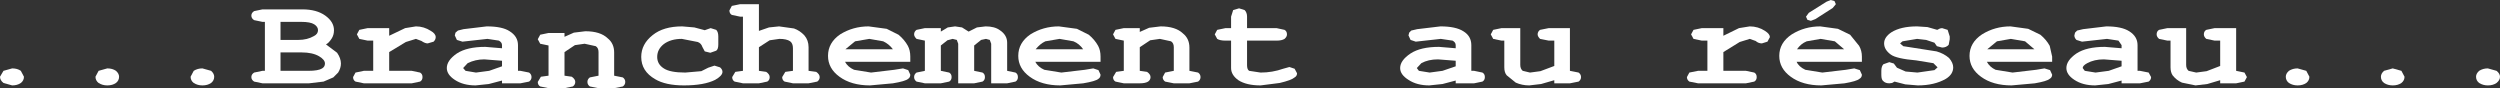
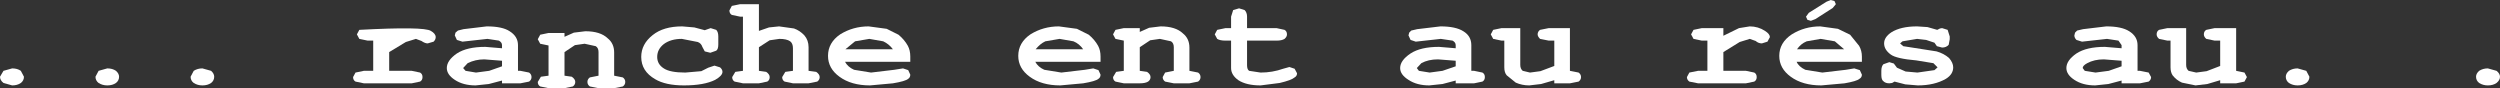
<svg xmlns="http://www.w3.org/2000/svg" height="12.7px" width="360.05px">
  <rect width="100%" height="100%" fill="#333333" stroke="none" />
  <g transform="matrix(1.0, 0.0, 0.0, 1.0, 245.45, 14.75)">
    <path d="M-242.45 -4.55 L-242.0 -3.7 Q-242.0 -3.15 -242.45 -2.8 -242.95 -2.45 -243.7 -2.45 L-244.95 -2.8 Q-245.45 -3.2 -245.45 -3.7 L-244.95 -4.55 -243.7 -4.9 Q-242.95 -4.9 -242.45 -4.55" fill="#ffffff" fill-rule="evenodd" stroke="none" />
    <path d="M-228.3 -3.7 Q-228.3 -3.15 -228.75 -2.8 -229.25 -2.45 -230.0 -2.45 -230.7 -2.45 -231.25 -2.8 -231.7 -3.15 -231.7 -3.7 L-231.25 -4.55 -230.0 -4.9 Q-229.25 -4.9 -228.75 -4.55 -228.3 -4.15 -228.3 -3.7" fill="#ffffff" fill-rule="evenodd" stroke="none" />
    <path d="M-214.6 -3.7 Q-214.6 -3.15 -215.05 -2.8 -215.55 -2.45 -216.3 -2.45 -217.0 -2.45 -217.55 -2.8 -218.0 -3.15 -218.0 -3.7 L-217.55 -4.55 Q-217.0 -4.9 -216.3 -4.9 L-215.05 -4.55 Q-214.6 -4.15 -214.6 -3.7" fill="#ffffff" fill-rule="evenodd" stroke="none" />
-     <path d="M-205.05 -7.2 L-205.05 -4.55 -201.05 -4.55 Q-199.6 -4.55 -199.05 -4.9 -198.65 -5.15 -198.65 -5.6 -198.65 -6.15 -199.5 -6.65 -200.45 -7.2 -202.0 -7.2 L-205.05 -7.2 M-200.2 -11.25 Q-200.75 -11.6 -202.05 -11.6 L-205.05 -11.6 -205.05 -9.0 -202.5 -9.0 Q-201.2 -9.0 -200.25 -9.55 -199.65 -9.85 -199.65 -10.4 -199.65 -10.9 -200.2 -11.25 M-196.9 -7.15 Q-196.35 -6.35 -196.35 -5.6 -196.35 -4.95 -196.75 -4.3 L-197.45 -3.6 -198.85 -3.0 -200.95 -2.75 -207.65 -2.75 -208.85 -3.0 Q-209.25 -3.25 -209.25 -3.65 -209.25 -4.05 -208.85 -4.3 L-207.65 -4.55 -207.3 -4.55 -207.3 -11.6 -207.65 -11.6 -208.85 -11.85 Q-209.25 -12.1 -209.25 -12.5 -209.25 -12.9 -208.85 -13.15 L-207.65 -13.4 -201.9 -13.4 Q-199.85 -13.4 -198.6 -12.5 -197.35 -11.6 -197.35 -10.4 -197.35 -9.75 -197.65 -9.25 -198.05 -8.6 -198.5 -8.35 L-196.9 -7.15" fill="#ffffff" fill-rule="evenodd" stroke="none" />
-     <path d="M-193.7 -10.45 L-192.5 -10.7 -189.4 -10.7 -189.4 -9.6 -187.1 -10.7 -185.55 -10.95 Q-184.4 -10.95 -183.4 -10.3 -182.7 -9.9 -182.7 -9.4 -182.7 -9.05 -183.0 -8.75 L-183.85 -8.5 Q-184.25 -8.5 -184.75 -8.85 L-185.55 -9.15 -187.0 -8.7 -189.4 -7.25 -189.4 -4.55 -186.15 -4.55 -184.95 -4.3 Q-184.6 -4.1 -184.6 -3.65 -184.6 -3.2 -184.95 -3.0 L-186.15 -2.75 -193.05 -2.75 -194.25 -3.0 Q-194.6 -3.2 -194.6 -3.65 L-194.25 -4.3 -193.05 -4.55 -191.7 -4.55 -191.7 -8.9 -192.5 -8.9 -193.7 -9.15 -194.05 -9.8 -193.7 -10.45" fill="#ffffff" fill-rule="evenodd" stroke="none" />
+     <path d="M-193.7 -10.45 Q-184.4 -10.95 -183.4 -10.3 -182.7 -9.9 -182.7 -9.4 -182.7 -9.05 -183.0 -8.75 L-183.85 -8.5 Q-184.25 -8.5 -184.75 -8.85 L-185.55 -9.15 -187.0 -8.7 -189.4 -7.25 -189.4 -4.55 -186.15 -4.55 -184.95 -4.3 Q-184.6 -4.1 -184.6 -3.65 -184.6 -3.2 -184.95 -3.0 L-186.15 -2.75 -193.05 -2.75 -194.25 -3.0 Q-194.6 -3.2 -194.6 -3.65 L-194.25 -4.3 -193.05 -4.55 -191.7 -4.55 -191.7 -8.9 -192.5 -8.9 -193.7 -9.15 -194.05 -9.8 -193.7 -10.45" fill="#ffffff" fill-rule="evenodd" stroke="none" />
    <path d="M-175.55 -8.0 L-173.15 -7.8 -173.15 -8.25 Q-173.15 -8.65 -173.6 -8.9 L-175.25 -9.15 -178.85 -8.75 -179.65 -9.0 -179.95 -9.65 -179.85 -10.05 -179.5 -10.35 -178.7 -10.55 -175.35 -10.95 Q-173.1 -10.95 -172.05 -10.25 -170.85 -9.5 -170.85 -8.25 L-170.85 -4.55 -170.5 -4.55 -169.25 -4.3 Q-168.9 -4.05 -168.9 -3.65 -168.9 -3.25 -169.25 -3.0 L-170.5 -2.75 -173.15 -2.75 -173.15 -3.15 -175.05 -2.65 -176.95 -2.45 Q-178.75 -2.45 -179.95 -3.25 -181.1 -4.0 -181.1 -4.95 -181.1 -6.05 -179.65 -7.05 -178.2 -8.0 -175.55 -8.0 M-173.15 -5.2 L-173.15 -6.0 -175.7 -6.2 Q-177.0 -6.2 -178.1 -5.65 L-178.75 -4.95 -178.4 -4.55 -176.9 -4.3 -175.0 -4.55 -173.15 -5.2" fill="#ffffff" fill-rule="evenodd" stroke="none" />
    <path d="M-142.0 -9.5 L-142.0 -8.35 Q-142.0 -7.65 -142.3 -7.45 L-143.15 -7.15 -143.95 -7.35 -144.3 -8.0 Q-144.45 -8.5 -144.95 -8.7 L-147.25 -9.15 Q-148.85 -9.15 -149.85 -8.4 -150.8 -7.65 -150.8 -6.55 -150.8 -5.5 -149.85 -4.9 -148.95 -4.3 -146.75 -4.3 L-144.45 -4.5 -143.45 -5.0 -142.55 -5.3 -141.75 -5.05 Q-141.4 -4.75 -141.4 -4.4 -141.4 -3.85 -142.45 -3.25 -144.05 -2.45 -146.95 -2.45 -149.6 -2.45 -151.1 -3.35 -153.1 -4.5 -153.1 -6.55 -153.1 -8.4 -151.45 -9.7 -149.9 -10.95 -147.2 -10.95 L-145.45 -10.8 -143.95 -10.4 -143.1 -10.7 -142.3 -10.45 Q-142.0 -10.15 -142.0 -9.5" fill="#ffffff" fill-rule="evenodd" stroke="none" />
    <path d="M-133.25 -10.95 L-131.1 -10.65 Q-130.25 -10.35 -129.6 -9.65 -129.0 -8.95 -129.0 -7.95 L-129.0 -4.55 -127.9 -4.4 Q-127.4 -4.05 -127.4 -3.65 -127.4 -3.25 -127.75 -3.0 L-129.0 -2.75 -131.25 -2.75 -132.45 -3.0 Q-132.8 -3.2 -132.8 -3.65 L-132.35 -4.4 -131.25 -4.55 -131.25 -7.8 Q-131.25 -8.5 -131.65 -8.8 -132.15 -9.15 -133.2 -9.15 L-134.6 -8.95 -136.15 -7.95 -136.15 -4.55 -135.1 -4.4 Q-134.6 -4.05 -134.6 -3.65 -134.6 -3.2 -134.95 -3.0 L-136.15 -2.75 -138.45 -2.75 -139.65 -3.0 Q-140.0 -3.2 -140.0 -3.65 L-139.55 -4.4 -138.45 -4.55 -138.45 -12.35 -138.85 -12.35 -140.05 -12.6 Q-140.4 -12.8 -140.4 -13.25 L-140.05 -13.9 -138.85 -14.15 -136.15 -14.15 -136.15 -10.3 -134.7 -10.8 -133.25 -10.95" fill="#ffffff" fill-rule="evenodd" stroke="none" />
    <path d="M-114.35 -6.6 L-114.35 -5.85 -123.75 -5.85 Q-123.35 -5.1 -122.45 -4.7 L-120.0 -4.3 -116.65 -4.7 -115.4 -4.9 -114.65 -4.65 -114.35 -4.0 Q-114.35 -3.6 -114.65 -3.4 -115.05 -3.05 -116.85 -2.75 L-120.15 -2.45 Q-122.85 -2.45 -124.55 -3.7 -126.2 -4.9 -126.2 -6.7 -126.2 -8.6 -124.45 -9.8 -122.6 -10.95 -120.35 -10.95 L-117.75 -10.6 -116.05 -9.75 Q-115.2 -9.05 -114.7 -8.15 -114.35 -7.5 -114.35 -6.6 M-118.25 -8.8 L-120.25 -9.15 -122.3 -8.8 -123.7 -7.65 -116.85 -7.65 Q-117.4 -8.4 -118.25 -8.8" fill="#ffffff" fill-rule="evenodd" stroke="none" />
-     <path d="M-100.4 -4.55 L-99.2 -4.3 Q-98.85 -4.1 -98.85 -3.65 -98.85 -3.2 -99.2 -3.0 L-100.4 -2.75 -102.7 -2.75 -102.7 -8.45 -102.9 -9.0 -103.45 -9.15 -104.15 -9.0 -105.15 -8.2 -105.15 -4.55 -103.95 -4.3 Q-103.6 -4.1 -103.6 -3.65 -103.6 -3.2 -103.95 -3.0 L-105.15 -2.75 -107.45 -2.75 -107.45 -8.45 -107.65 -9.0 -108.25 -9.15 -109.0 -8.95 -109.95 -8.2 -109.95 -4.55 -108.75 -4.3 Q-108.4 -4.1 -108.4 -3.65 -108.4 -3.2 -108.75 -3.0 L-109.95 -2.75 -112.25 -2.75 -113.45 -3.0 Q-113.8 -3.25 -113.8 -3.65 -113.8 -4.05 -113.45 -4.3 L-112.25 -4.55 -112.25 -8.9 -113.45 -9.15 Q-113.8 -9.5 -113.8 -9.8 -113.8 -10.2 -113.45 -10.45 L-112.25 -10.7 -109.95 -10.7 -109.95 -10.2 -108.95 -10.8 -107.9 -10.95 -106.9 -10.8 -105.95 -10.2 -104.75 -10.8 -103.5 -10.95 Q-102.2 -10.95 -101.45 -10.4 -100.4 -9.7 -100.4 -8.6 L-100.4 -4.55" fill="#ffffff" fill-rule="evenodd" stroke="none" />
    <path d="M-96.35 -5.85 Q-95.95 -5.1 -95.05 -4.7 L-92.6 -4.3 -89.2 -4.7 -88.0 -4.9 -87.25 -4.65 -86.95 -4.0 Q-86.95 -3.6 -87.25 -3.4 -87.65 -3.05 -89.45 -2.75 L-92.75 -2.45 Q-95.45 -2.45 -97.15 -3.7 -98.8 -4.9 -98.8 -6.7 -98.8 -8.6 -97.05 -9.8 -95.2 -10.95 -92.95 -10.95 L-90.35 -10.6 -88.65 -9.75 Q-87.8 -9.05 -87.3 -8.15 -86.95 -7.5 -86.95 -6.6 L-86.95 -5.85 -96.35 -5.85 M-92.85 -9.15 L-94.9 -8.8 Q-95.65 -8.45 -96.3 -7.65 L-89.45 -7.65 Q-90.0 -8.45 -90.85 -8.8 L-92.85 -9.15" fill="#ffffff" fill-rule="evenodd" stroke="none" />
    <path d="M-78.3 -10.95 Q-76.15 -10.95 -75.1 -9.95 -74.15 -9.2 -74.15 -7.9 L-74.15 -4.55 -72.9 -4.3 Q-72.55 -4.05 -72.55 -3.65 -72.55 -3.25 -72.9 -3.0 L-74.15 -2.75 -76.4 -2.75 -77.65 -3.0 Q-78.0 -3.25 -78.0 -3.65 L-77.65 -4.3 -76.4 -4.55 -76.4 -7.95 Q-76.4 -8.55 -76.8 -8.8 L-78.4 -9.15 -79.8 -8.95 -81.3 -7.95 -81.3 -4.55 -80.25 -4.4 Q-79.75 -4.05 -79.75 -3.65 -79.75 -3.25 -80.1 -3.0 -80.5 -2.75 -81.3 -2.75 L-83.6 -2.75 -84.8 -3.0 Q-85.15 -3.2 -85.15 -3.65 L-84.7 -4.4 -83.6 -4.55 -83.6 -8.9 -84.8 -9.15 -85.15 -9.8 -84.8 -10.45 -83.6 -10.7 -81.3 -10.7 -81.3 -10.15 -79.95 -10.75 -78.3 -10.95" fill="#ffffff" fill-rule="evenodd" stroke="none" />
    <path d="M-60.45 -9.15 Q-60.85 -8.9 -61.6 -8.9 L-65.85 -8.9 -65.85 -5.35 Q-65.85 -4.75 -65.55 -4.55 L-63.9 -4.3 Q-62.2 -4.3 -60.65 -4.85 L-59.75 -5.1 -59.0 -4.85 -58.65 -4.2 Q-58.65 -3.8 -59.0 -3.6 -59.45 -3.2 -61.15 -2.8 L-63.9 -2.45 Q-65.95 -2.45 -67.1 -3.2 -68.15 -3.95 -68.15 -4.95 L-68.15 -8.9 -68.95 -8.9 Q-69.75 -8.9 -70.15 -9.15 L-70.5 -9.8 -70.15 -10.45 -68.95 -10.7 -68.15 -10.7 -68.15 -12.35 -67.85 -13.3 -67.0 -13.55 -66.2 -13.3 Q-65.85 -12.95 -65.85 -12.35 L-65.85 -10.7 -61.6 -10.7 -60.45 -10.45 Q-60.1 -10.25 -60.1 -9.8 -60.1 -9.45 -60.45 -9.15" fill="#ffffff" fill-rule="evenodd" stroke="none" />
    <path d="M-36.25 -8.9 L-37.95 -9.15 -41.55 -8.75 -42.3 -9.0 -42.6 -9.65 -42.5 -10.05 -42.2 -10.35 -41.35 -10.55 -38.0 -10.95 Q-35.8 -10.95 -34.7 -10.25 -33.55 -9.55 -33.55 -8.25 L-33.55 -4.55 -33.15 -4.55 -31.95 -4.3 Q-31.6 -4.1 -31.6 -3.65 -31.6 -3.2 -31.95 -3.0 L-33.15 -2.75 -35.8 -2.75 -35.8 -3.15 -37.7 -2.65 -39.6 -2.45 Q-41.4 -2.45 -42.6 -3.25 -43.8 -4.0 -43.8 -4.95 -43.8 -6.05 -42.3 -7.05 -40.85 -8.0 -38.2 -8.0 L-35.8 -7.8 -35.8 -8.25 Q-35.8 -8.65 -36.25 -8.9 M-38.35 -6.2 Q-39.75 -6.2 -40.75 -5.65 L-41.4 -4.95 -41.1 -4.55 -39.55 -4.3 -37.7 -4.55 -35.8 -5.2 -35.8 -6.0 -38.35 -6.2" fill="#ffffff" fill-rule="evenodd" stroke="none" />
    <path d="M-19.35 -4.55 L-18.1 -4.3 Q-17.75 -4.05 -17.75 -3.65 -17.75 -3.25 -18.1 -3.0 L-19.35 -2.75 -21.6 -2.75 -21.6 -3.2 -23.5 -2.65 -25.2 -2.45 Q-26.25 -2.45 -27.15 -2.85 L-28.45 -3.9 Q-28.8 -4.3 -28.8 -5.05 L-28.8 -8.9 -29.2 -8.9 -30.4 -9.15 -30.75 -9.8 -30.4 -10.45 -29.2 -10.7 -26.5 -10.7 -26.5 -5.4 Q-26.5 -4.85 -26.15 -4.55 L-25.1 -4.3 -23.6 -4.5 -21.6 -5.25 -21.6 -8.9 -22.4 -8.9 -23.65 -9.15 Q-24.0 -9.5 -24.0 -9.8 -24.0 -10.2 -23.65 -10.45 L-22.4 -10.7 -19.35 -10.7 -19.35 -4.55" fill="#ffffff" fill-rule="evenodd" stroke="none" />
    <path d="M6.55 -10.95 Q7.75 -10.95 8.75 -10.3 9.45 -9.85 9.45 -9.4 L9.1 -8.75 8.3 -8.5 Q7.8 -8.5 7.4 -8.85 L6.55 -9.15 5.1 -8.7 2.75 -7.25 2.75 -4.55 6.0 -4.55 7.2 -4.3 Q7.55 -4.1 7.55 -3.65 7.55 -3.2 7.2 -3.0 L6.0 -2.75 -0.9 -2.75 -2.15 -3.0 Q-2.5 -3.25 -2.5 -3.65 L-2.15 -4.3 -0.9 -4.55 0.45 -4.55 0.45 -8.9 -0.35 -8.9 -1.55 -9.15 -1.9 -9.8 -1.55 -10.45 -0.35 -10.7 2.75 -10.7 2.75 -9.6 5.0 -10.7 6.55 -10.95" fill="#ffffff" fill-rule="evenodd" stroke="none" />
    <path d="M16.75 -9.15 L14.75 -8.8 Q13.9 -8.45 13.35 -7.65 L20.15 -7.65 18.8 -8.8 16.75 -9.15 M18.75 -14.6 L18.95 -14.15 18.5 -13.6 16.0 -12.0 15.35 -11.75 14.85 -11.9 14.65 -12.35 15.05 -12.9 17.6 -14.5 18.2 -14.75 18.75 -14.6 M22.7 -6.6 L22.7 -5.85 13.3 -5.85 Q13.6 -5.15 14.55 -4.7 L17.0 -4.3 20.4 -4.7 21.6 -4.9 22.4 -4.65 22.7 -4.0 Q22.7 -3.6 22.35 -3.4 21.95 -3.05 20.2 -2.75 L16.85 -2.45 Q14.15 -2.45 12.45 -3.7 10.8 -4.9 10.8 -6.7 10.8 -8.6 12.6 -9.8 14.45 -10.95 16.7 -10.95 L19.25 -10.6 21.0 -9.75 22.3 -8.15 Q22.7 -7.45 22.7 -6.6" fill="#ffffff" fill-rule="evenodd" stroke="none" />
    <path d="M26.95 -10.1 Q28.3 -10.95 30.65 -10.95 L32.15 -10.85 33.55 -10.45 33.95 -10.65 34.25 -10.7 35.05 -10.45 35.35 -9.5 35.35 -9.1 35.2 -8.3 Q34.85 -7.9 34.25 -7.9 L33.5 -8.1 33.15 -8.6 31.95 -9.0 30.65 -9.15 28.55 -8.8 28.2 -8.5 28.65 -8.1 33.45 -7.35 Q34.5 -7.05 35.25 -6.4 35.85 -5.7 35.85 -5.05 35.85 -4.05 34.8 -3.4 33.15 -2.45 30.75 -2.45 L28.95 -2.6 27.4 -3.0 27.05 -2.8 26.65 -2.75 Q26.1 -2.75 25.8 -3.05 25.5 -3.25 25.5 -3.95 L25.5 -4.55 Q25.5 -5.2 25.8 -5.5 L26.65 -5.8 27.3 -5.6 27.75 -5.0 29.0 -4.45 30.7 -4.3 33.15 -4.65 33.6 -5.05 33.0 -5.65 30.55 -6.05 Q27.65 -6.3 26.85 -6.9 25.9 -7.6 25.9 -8.5 25.9 -9.4 26.95 -10.1" fill="#ffffff" fill-rule="evenodd" stroke="none" />
-     <path d="M40.7 -5.85 Q41.1 -5.1 41.95 -4.7 L44.4 -4.3 47.8 -4.7 49.0 -4.9 49.8 -4.65 50.1 -4.0 Q50.1 -3.6 49.75 -3.4 49.35 -3.05 47.6 -2.75 L44.25 -2.45 Q41.55 -2.45 39.85 -3.7 38.2 -4.9 38.2 -6.7 38.2 -8.6 40.0 -9.8 41.85 -10.95 44.1 -10.95 L46.65 -10.6 48.4 -9.75 Q49.25 -9.05 49.75 -8.15 L50.1 -6.6 50.1 -5.85 40.7 -5.85 M44.15 -9.15 L42.15 -8.8 40.75 -7.65 47.55 -7.65 46.2 -8.8 44.15 -9.15" fill="#ffffff" fill-rule="evenodd" stroke="none" />
    <path d="M60.1 -7.8 L60.1 -8.25 59.65 -8.9 58.0 -9.15 54.4 -8.75 53.6 -9.0 Q53.3 -9.3 53.3 -9.65 L53.4 -10.05 53.7 -10.35 54.55 -10.55 57.9 -10.95 Q60.1 -10.95 61.2 -10.25 62.4 -9.5 62.4 -8.25 L62.4 -4.55 62.75 -4.55 64.0 -4.3 64.35 -3.65 Q64.35 -3.25 64.0 -3.0 L62.75 -2.75 60.1 -2.75 60.1 -3.15 58.2 -2.65 56.3 -2.45 Q54.5 -2.45 53.3 -3.25 52.15 -4.0 52.15 -4.95 52.15 -6.05 53.6 -7.05 55.05 -8.0 57.7 -8.0 L60.1 -7.8 M60.1 -5.2 L60.1 -6.0 57.55 -6.2 Q56.15 -6.2 55.15 -5.65 54.5 -5.3 54.5 -4.95 L54.8 -4.55 56.35 -4.3 58.25 -4.55 60.1 -5.2" fill="#ffffff" fill-rule="evenodd" stroke="none" />
    <path d="M69.4 -10.7 L69.4 -5.4 Q69.4 -4.85 69.75 -4.55 L70.85 -4.3 72.35 -4.5 74.3 -5.25 74.3 -8.9 73.5 -8.9 72.3 -9.15 Q71.95 -9.45 71.95 -9.8 71.95 -10.25 72.3 -10.45 L73.5 -10.7 76.6 -10.7 76.6 -4.55 77.8 -4.3 78.15 -3.65 77.8 -3.0 76.6 -2.75 74.3 -2.75 74.3 -3.2 72.45 -2.65 70.75 -2.45 68.8 -2.85 Q68.0 -3.2 67.45 -3.9 67.15 -4.35 67.15 -5.05 L67.15 -8.9 66.7 -8.9 65.5 -9.15 Q65.15 -9.45 65.15 -9.8 65.15 -10.25 65.5 -10.45 L66.7 -10.7 69.4 -10.7" fill="#ffffff" fill-rule="evenodd" stroke="none" />
    <path d="M87.15 -3.7 Q87.15 -3.15 86.7 -2.8 86.2 -2.45 85.45 -2.45 84.75 -2.45 84.2 -2.8 83.75 -3.15 83.75 -3.7 83.75 -4.15 84.2 -4.55 84.75 -4.9 85.45 -4.9 L86.7 -4.55 87.15 -3.7" fill="#ffffff" fill-rule="evenodd" stroke="none" />
-     <path d="M100.85 -3.7 Q100.85 -3.15 100.4 -2.8 99.9 -2.45 99.15 -2.45 98.45 -2.45 97.9 -2.8 97.45 -3.15 97.45 -3.7 97.45 -4.15 97.9 -4.55 L99.15 -4.9 100.4 -4.55 100.85 -3.7" fill="#ffffff" fill-rule="evenodd" stroke="none" />
    <path d="M114.6 -3.7 Q114.6 -3.2 114.1 -2.8 113.6 -2.45 112.85 -2.45 112.15 -2.45 111.6 -2.8 111.15 -3.15 111.15 -3.7 111.15 -4.15 111.6 -4.55 112.15 -4.9 112.85 -4.9 L114.1 -4.55 Q114.6 -4.15 114.6 -3.7" fill="#ffffff" fill-rule="evenodd" stroke="none" />
    <path d="M-161.15 -10.25 Q-159.0 -10.25 -157.95 -9.25 -157.0 -8.5 -157.0 -7.2 L-157.0 -3.85 -155.75 -3.6 Q-155.4 -3.35 -155.4 -2.95 -155.4 -2.55 -155.75 -2.3 L-157.0 -2.05 -159.25 -2.05 -160.5 -2.3 Q-160.85 -2.55 -160.85 -2.95 -160.85 -3.35 -160.5 -3.6 L-159.25 -3.85 -159.25 -7.25 Q-159.25 -7.85 -159.65 -8.1 L-161.25 -8.45 -162.65 -8.25 -164.15 -7.25 -164.15 -3.85 -163.1 -3.7 Q-162.6 -3.35 -162.6 -2.95 -162.6 -2.55 -162.95 -2.3 L-164.15 -2.05 -166.45 -2.05 -167.65 -2.3 Q-168.0 -2.5 -168.0 -2.95 L-167.55 -3.7 -166.45 -3.85 -166.45 -8.2 -167.65 -8.45 -168.0 -9.1 -167.65 -9.75 -166.45 -10.0 -164.15 -10.0 -164.15 -9.45 -162.8 -10.05 -161.15 -10.25" fill="#ffffff" fill-rule="evenodd" stroke="none" />
  </g>
</svg>